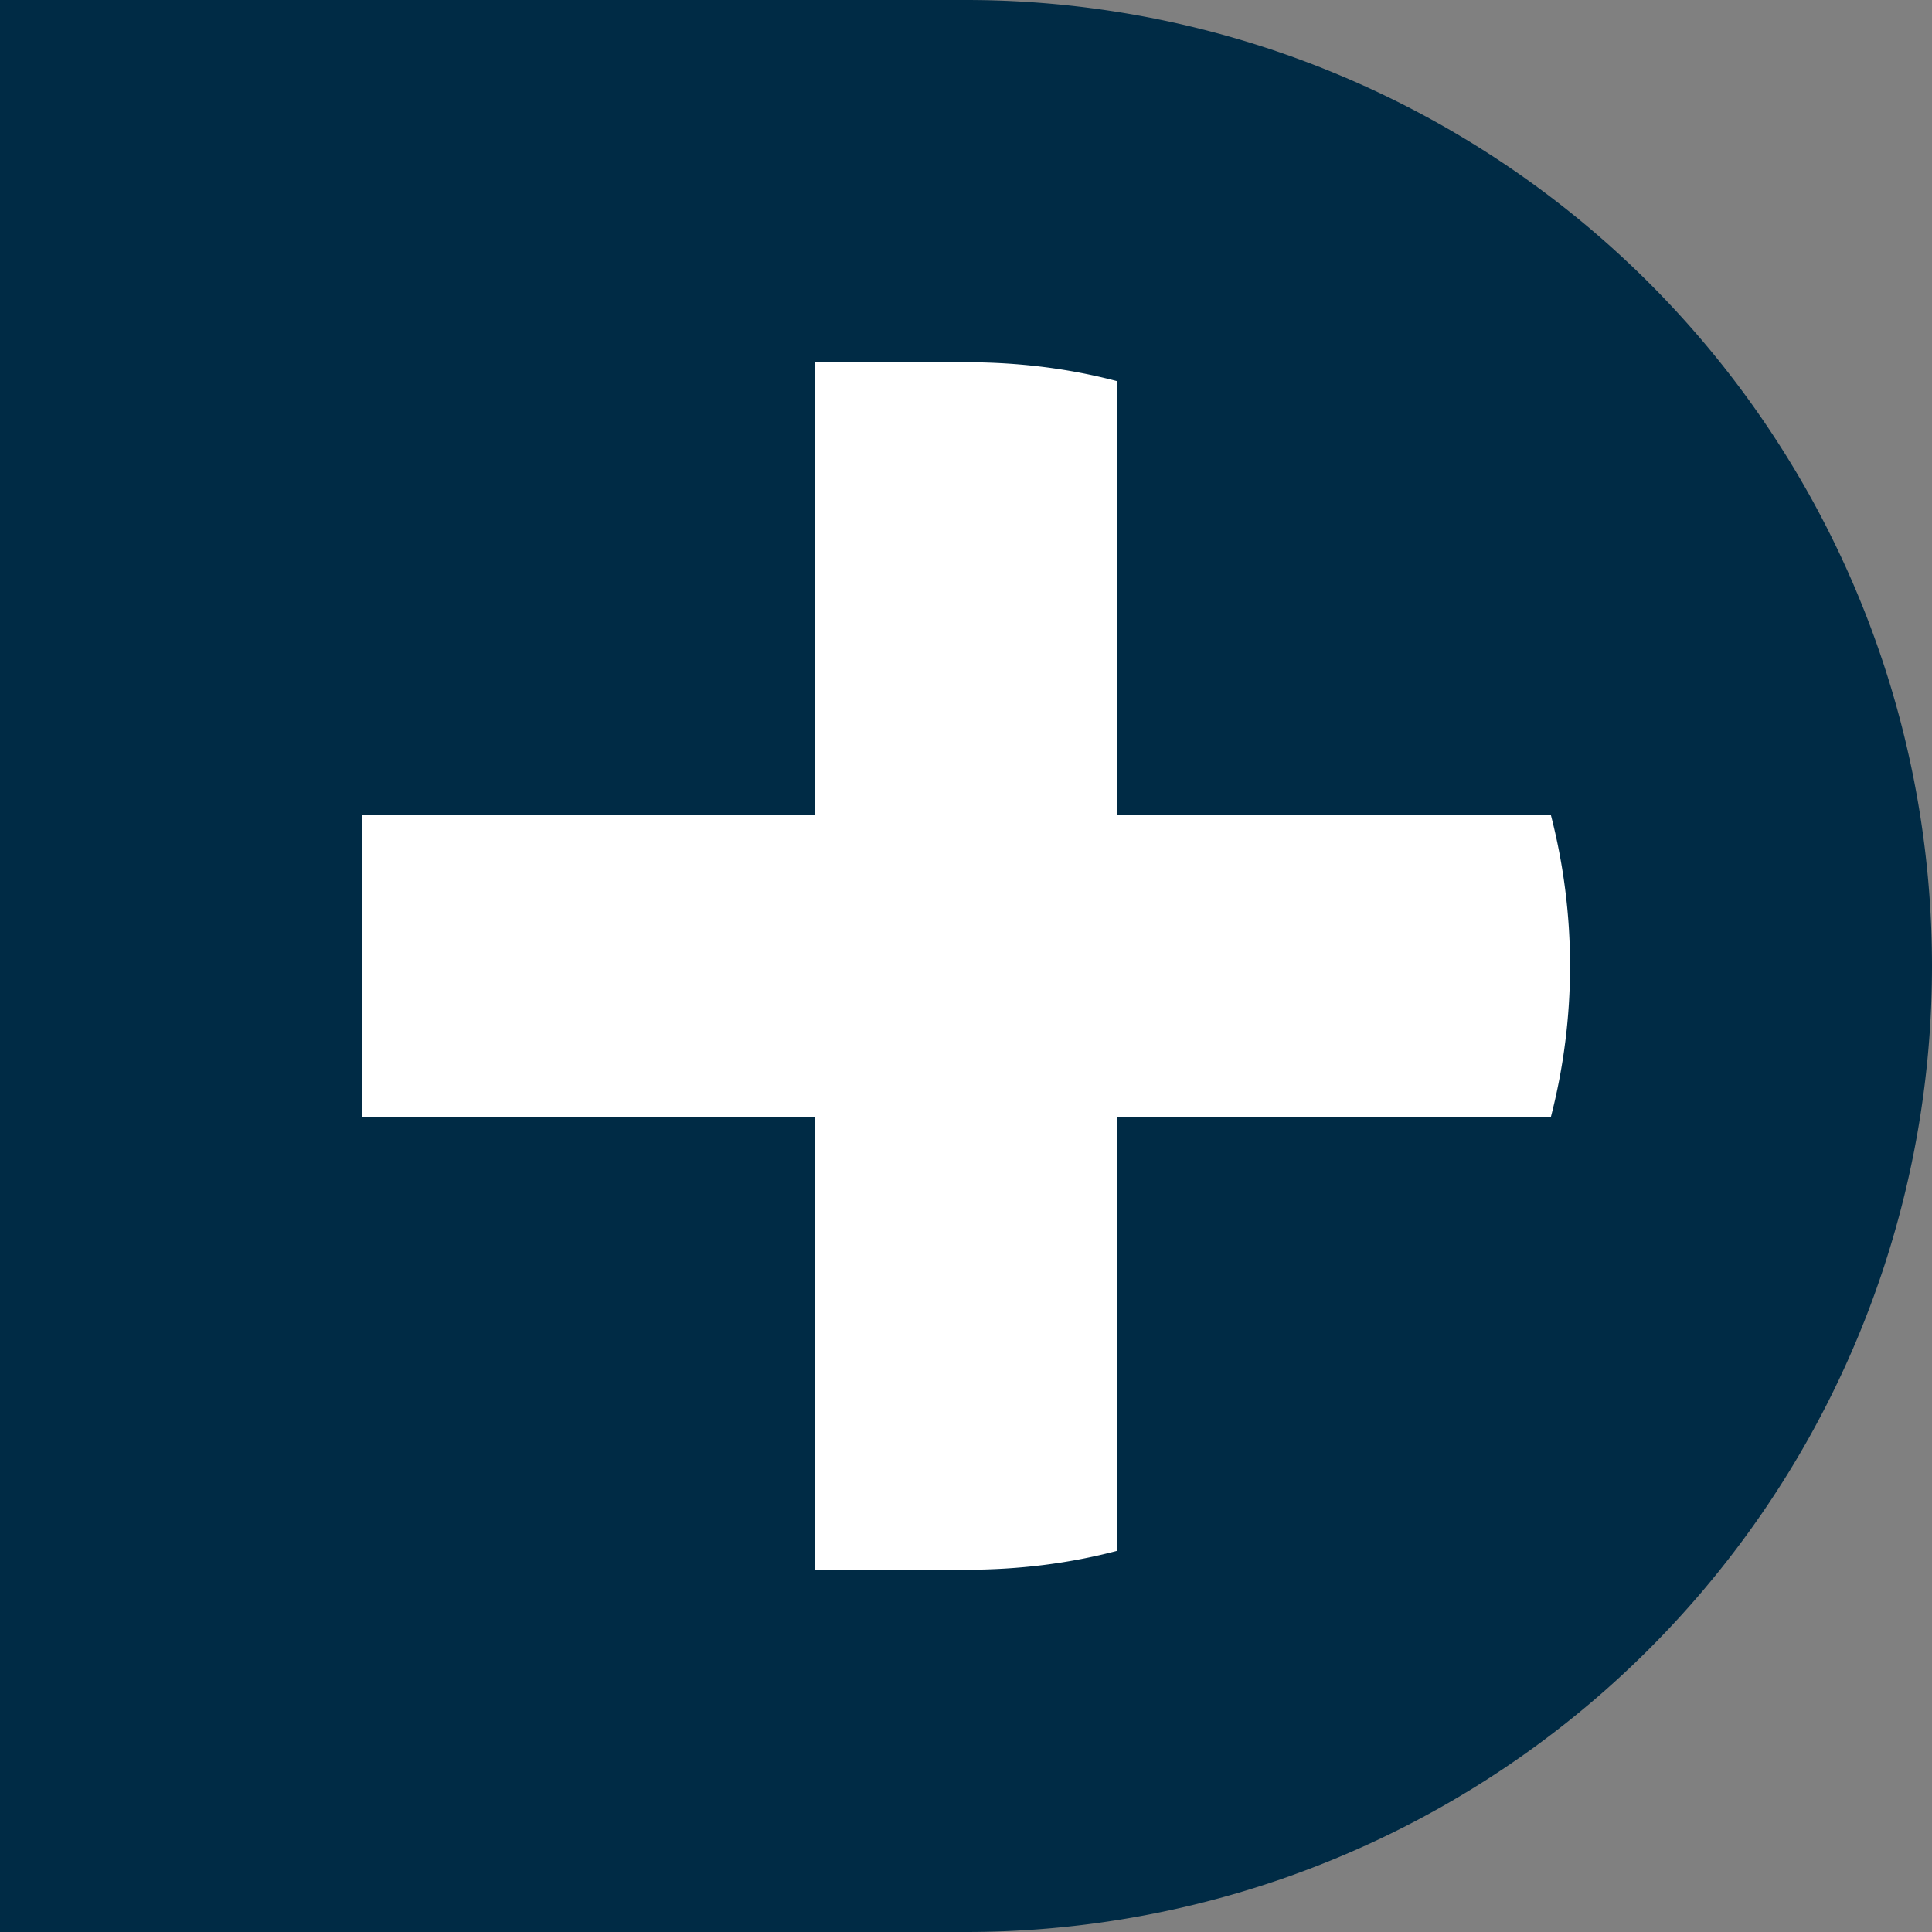
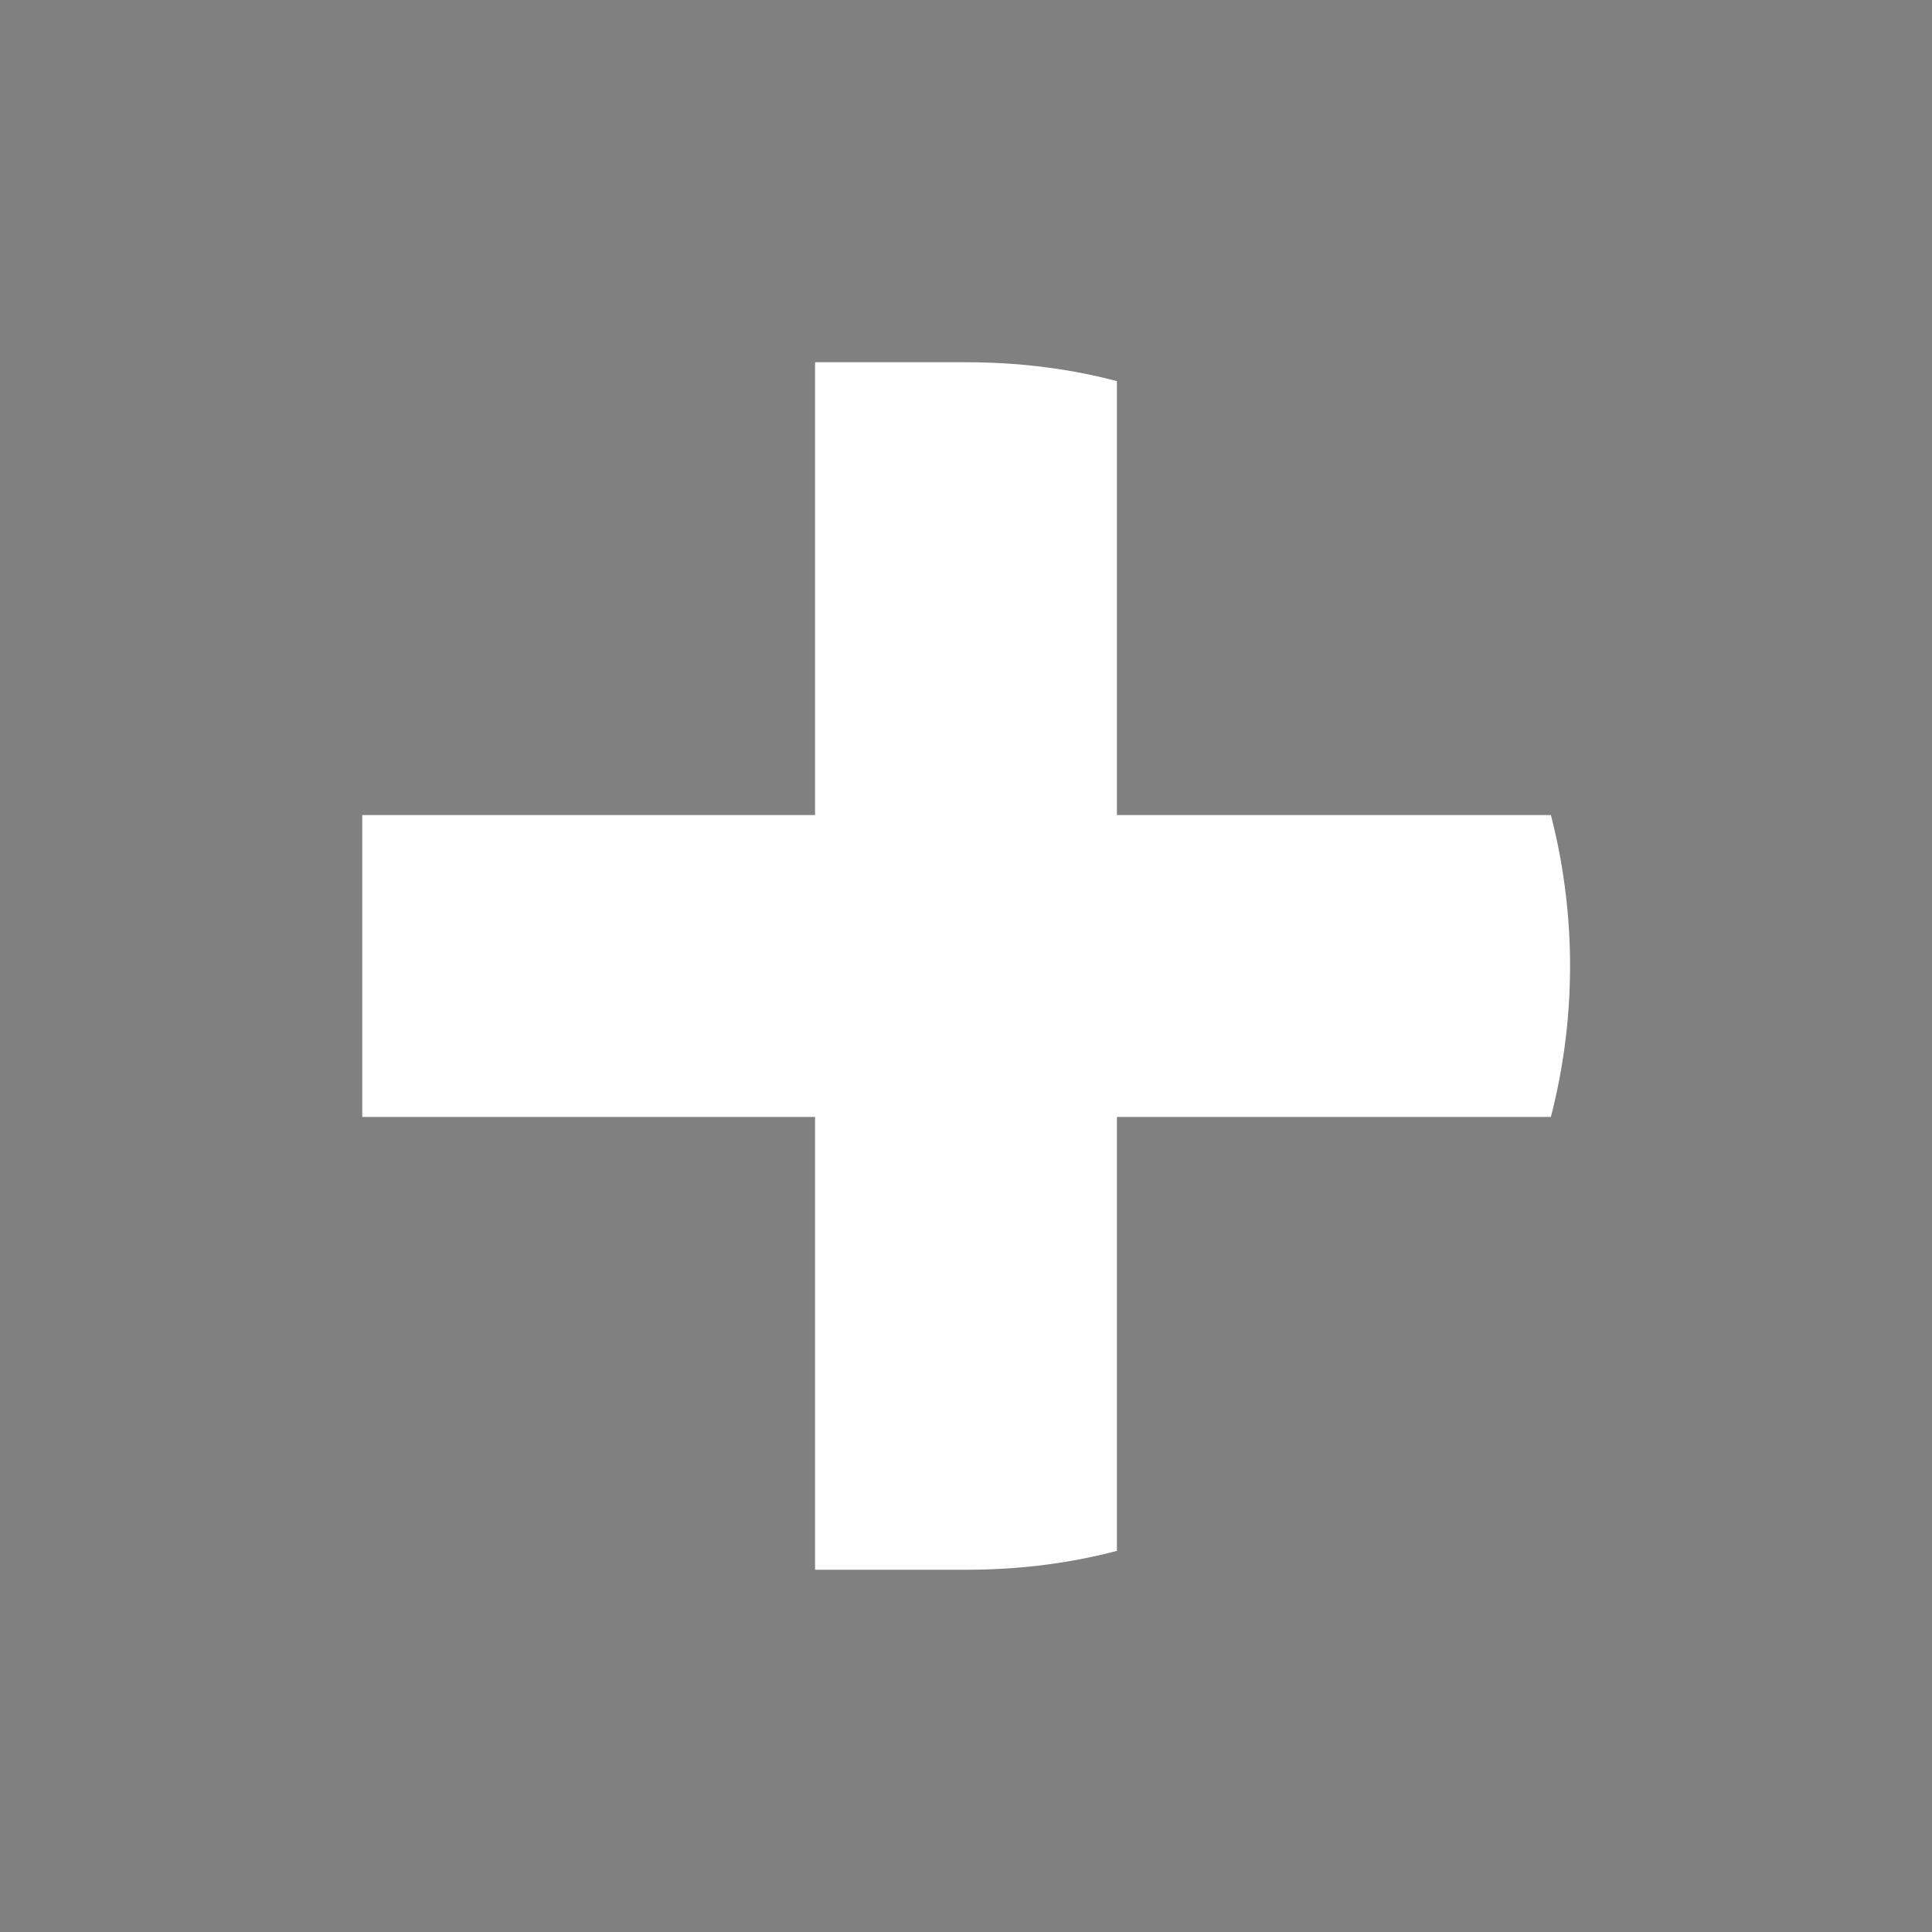
<svg xmlns="http://www.w3.org/2000/svg" viewBox="0 0 512 512">
  <rect x="0" y="0" width="512" height="512" fill="#808080" stroke="none" />
-   <path fill="#002b45" d="M0 0h256a256 256 0 1 1 0 512H0z" />
  <path fill="#fff" d="M256 96q21 0 40 5v115h115a160 160 0 0 1 0 80H296v115q-19 5-40 5h-40V296H96v-80h120V96z" />
</svg>